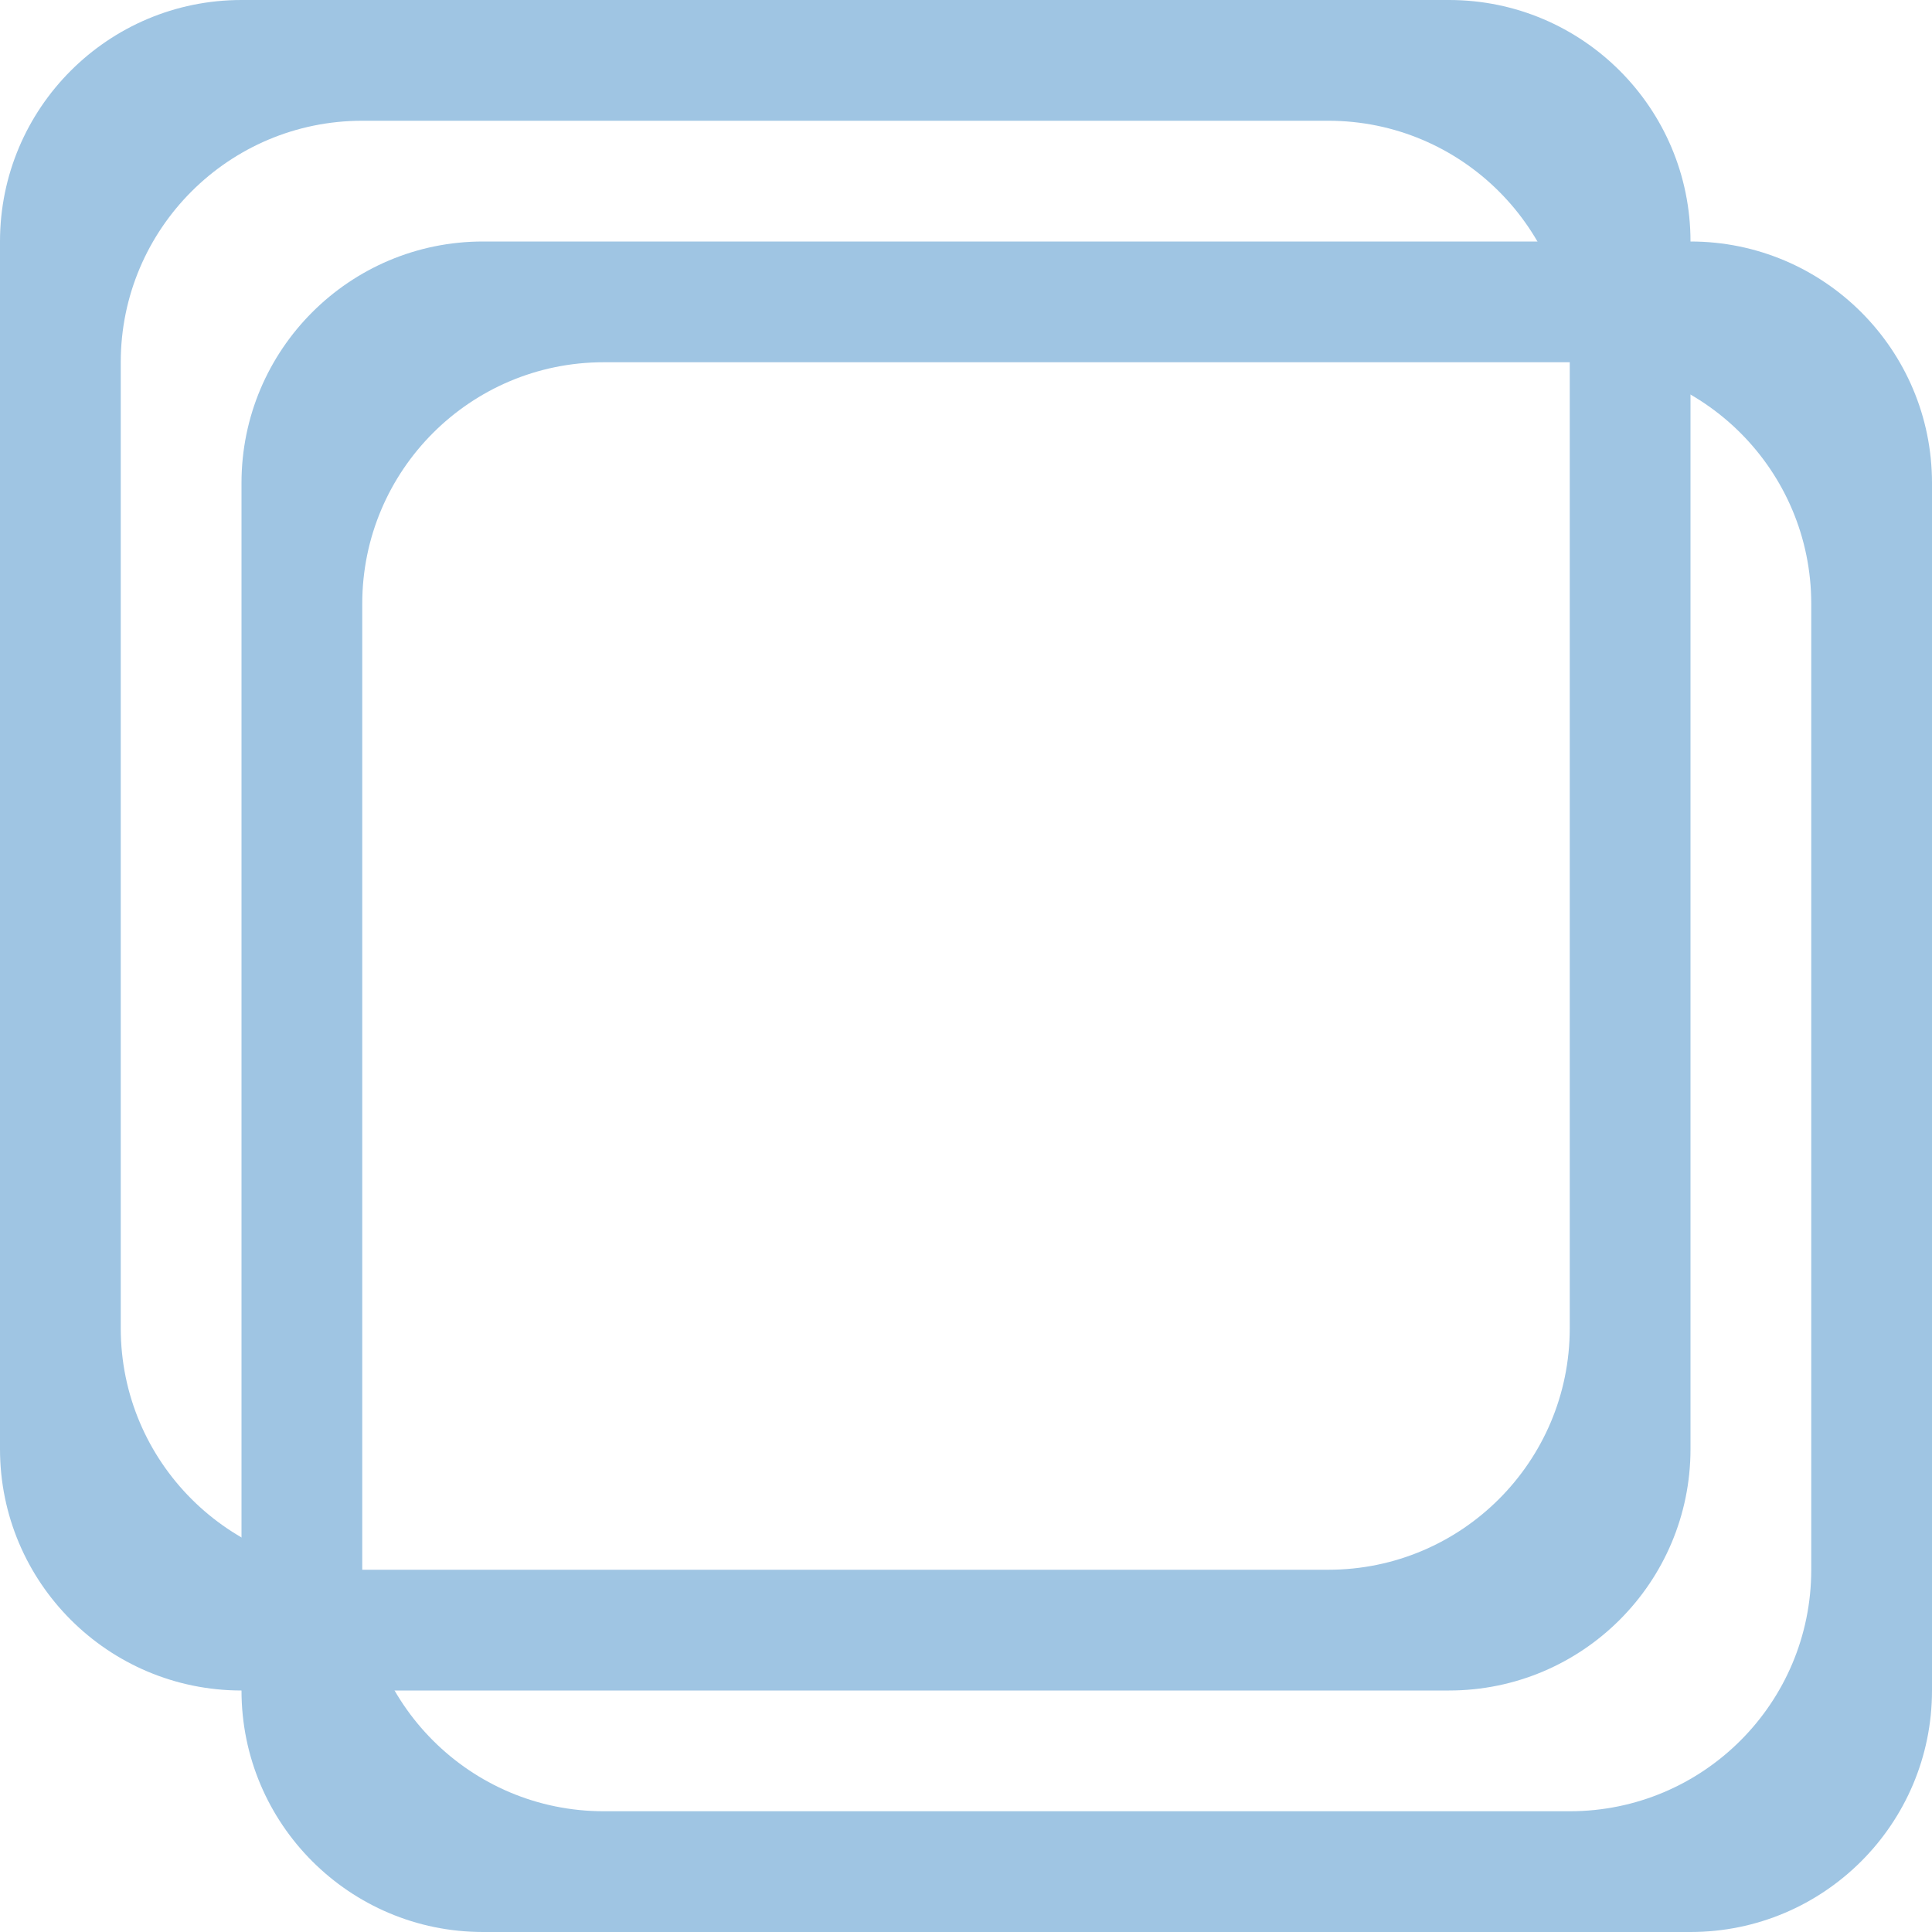
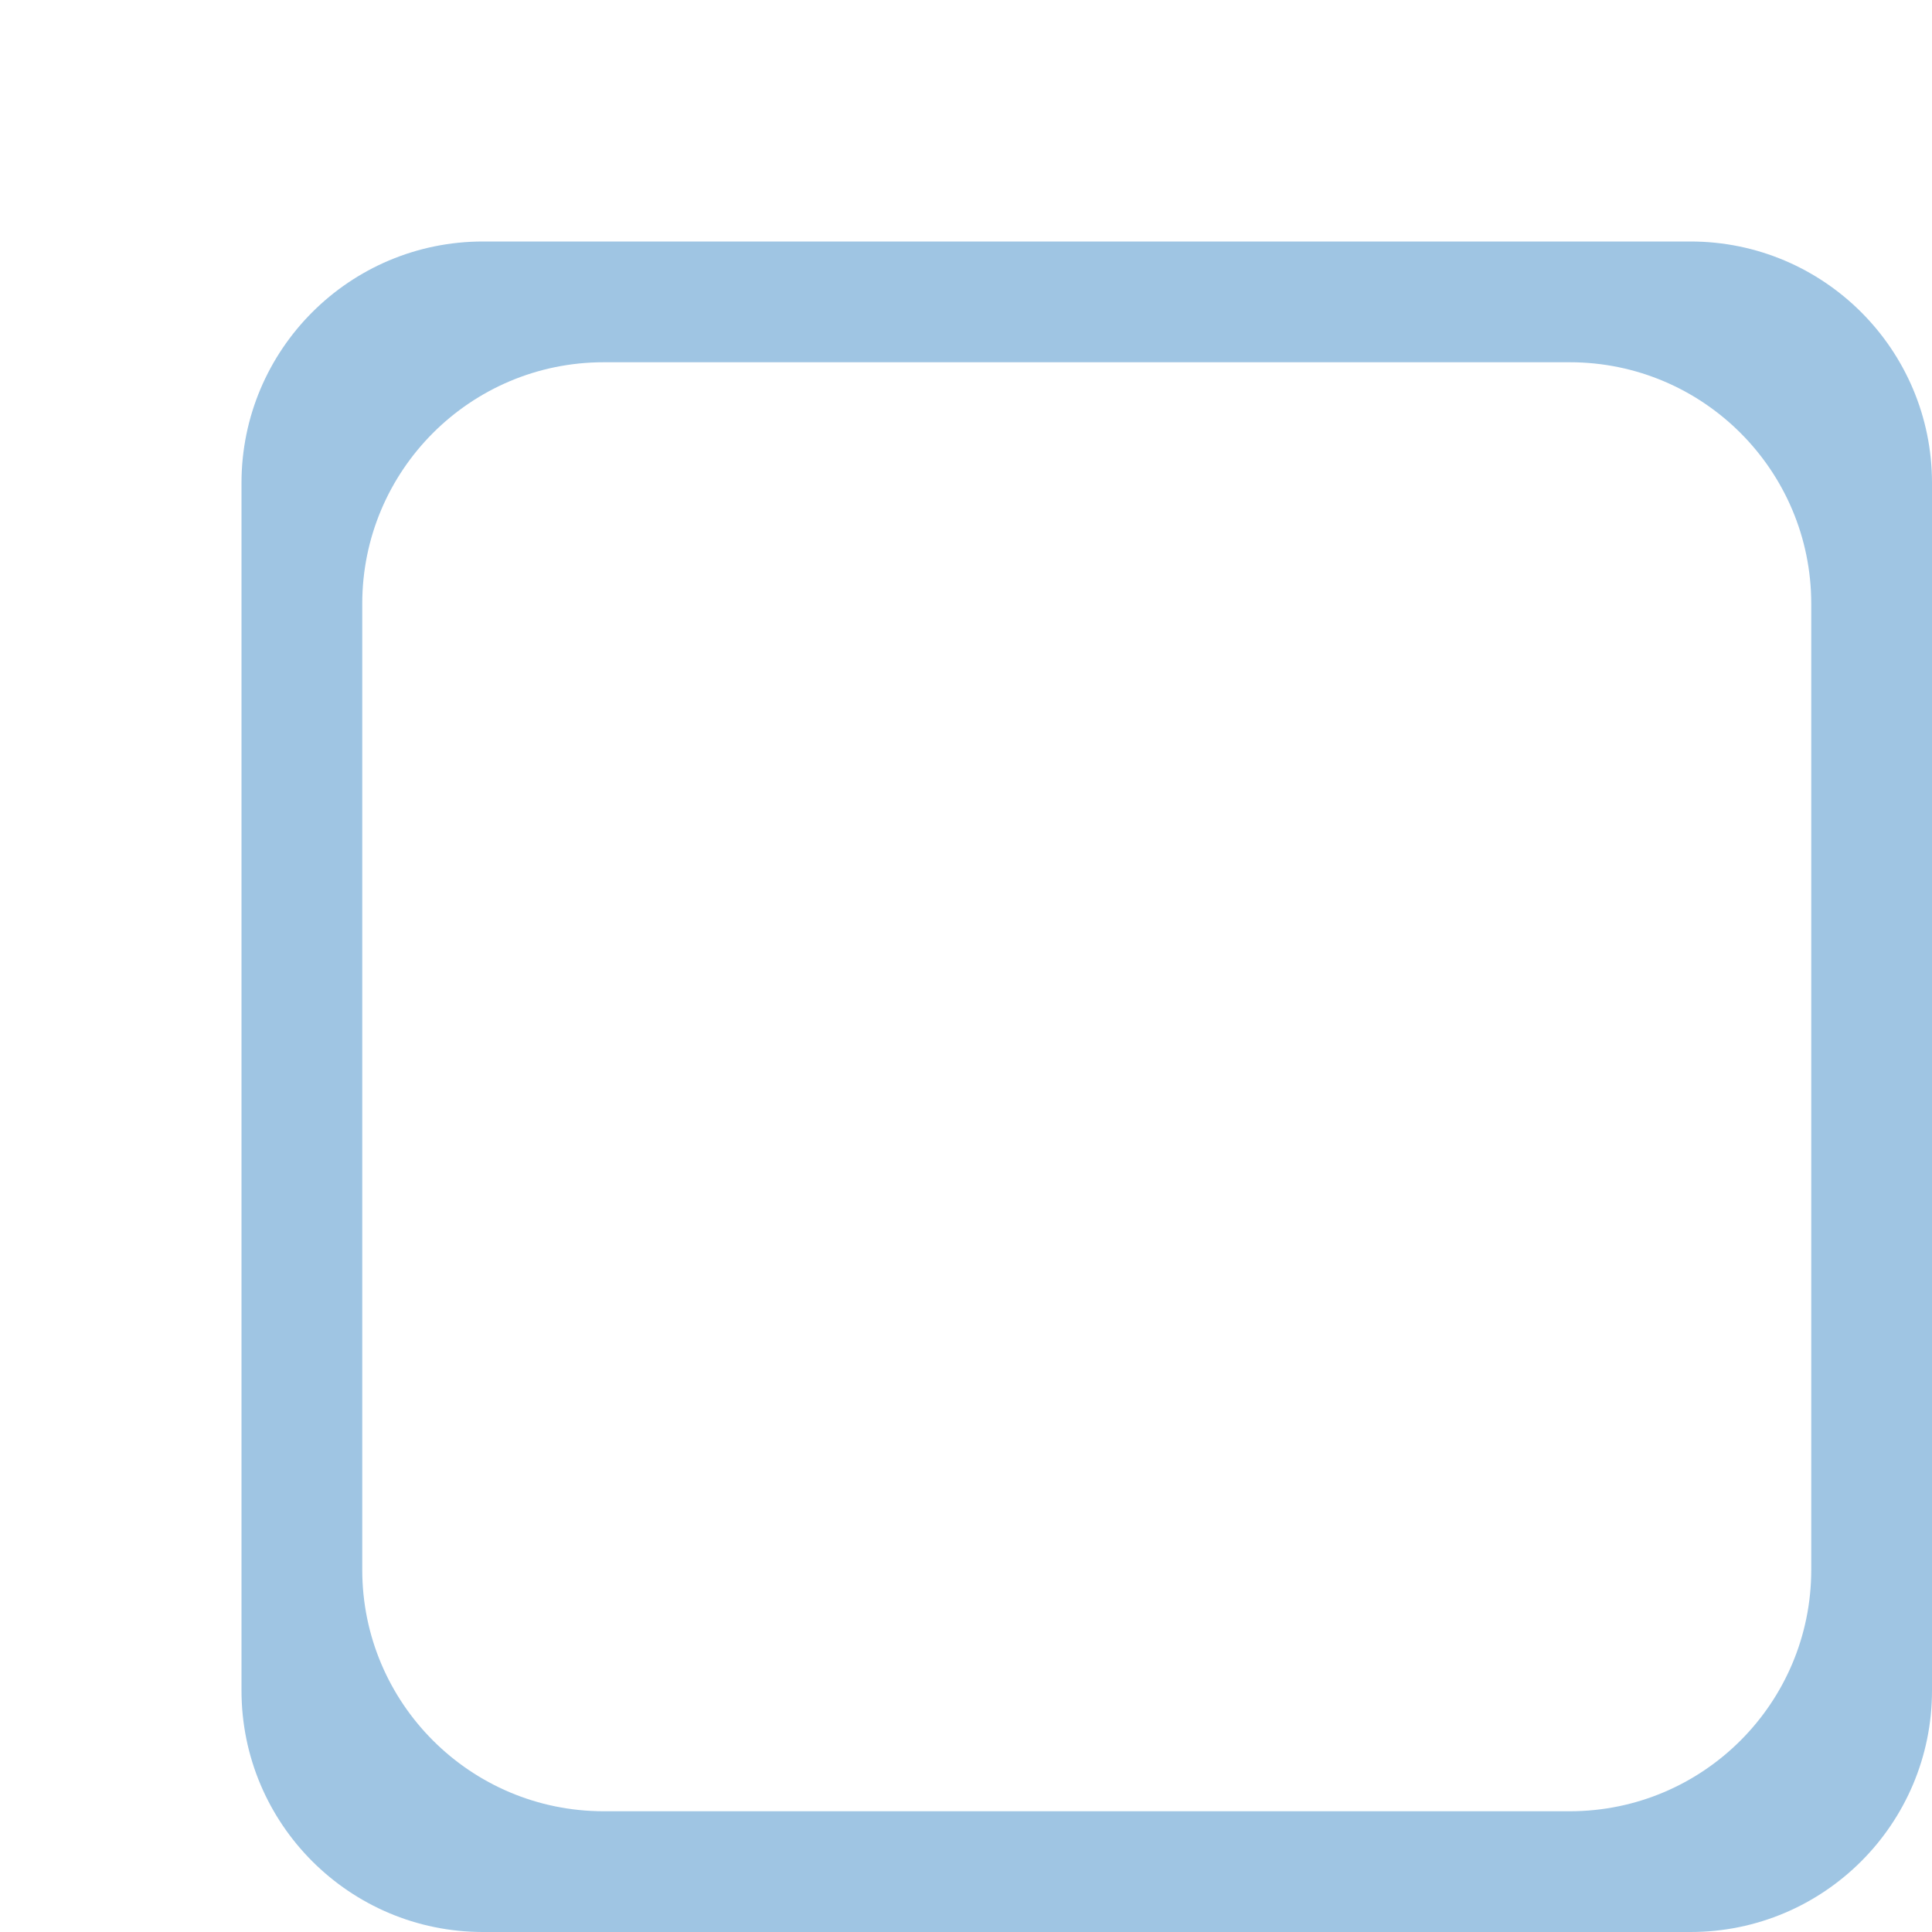
<svg xmlns="http://www.w3.org/2000/svg" fill="#aacbe6" version="1.1" width="32" height="32" viewBox="0 0 32 32">
  <title>little-title</title>
-   <path fill="#9fc5e3" d="M4 0h20c2.209 0 4 1.791 4 4v20c0 2.209-1.791 4-4 4h-20c-2.209 0-4-1.791-4-4v-20c0-2.209 1.791-4 4-4v0zM6 2v0c-2.209 0-4 1.791-4 4v0 16c0 2.209 1.791 4 4 4h16c2.209 0 4-1.791 4-4v-16c0-2.209-1.791-4-4-4h-16z" />
  <path fill="#9fc5e3" d="M8 4h20c2.209 0 4 1.791 4 4v20c0 2.209-1.791 4-4 4h-20c-2.209 0-4-1.791-4-4v-20c0-2.209 1.791-4 4-4v0zM10 6v0c-2.209 0-4 1.791-4 4v0 16c0 2.209 1.791 4 4 4h16c2.209 0 4-1.791 4-4v-16c0-2.209-1.791-4-4-4h-16z" />
</svg>